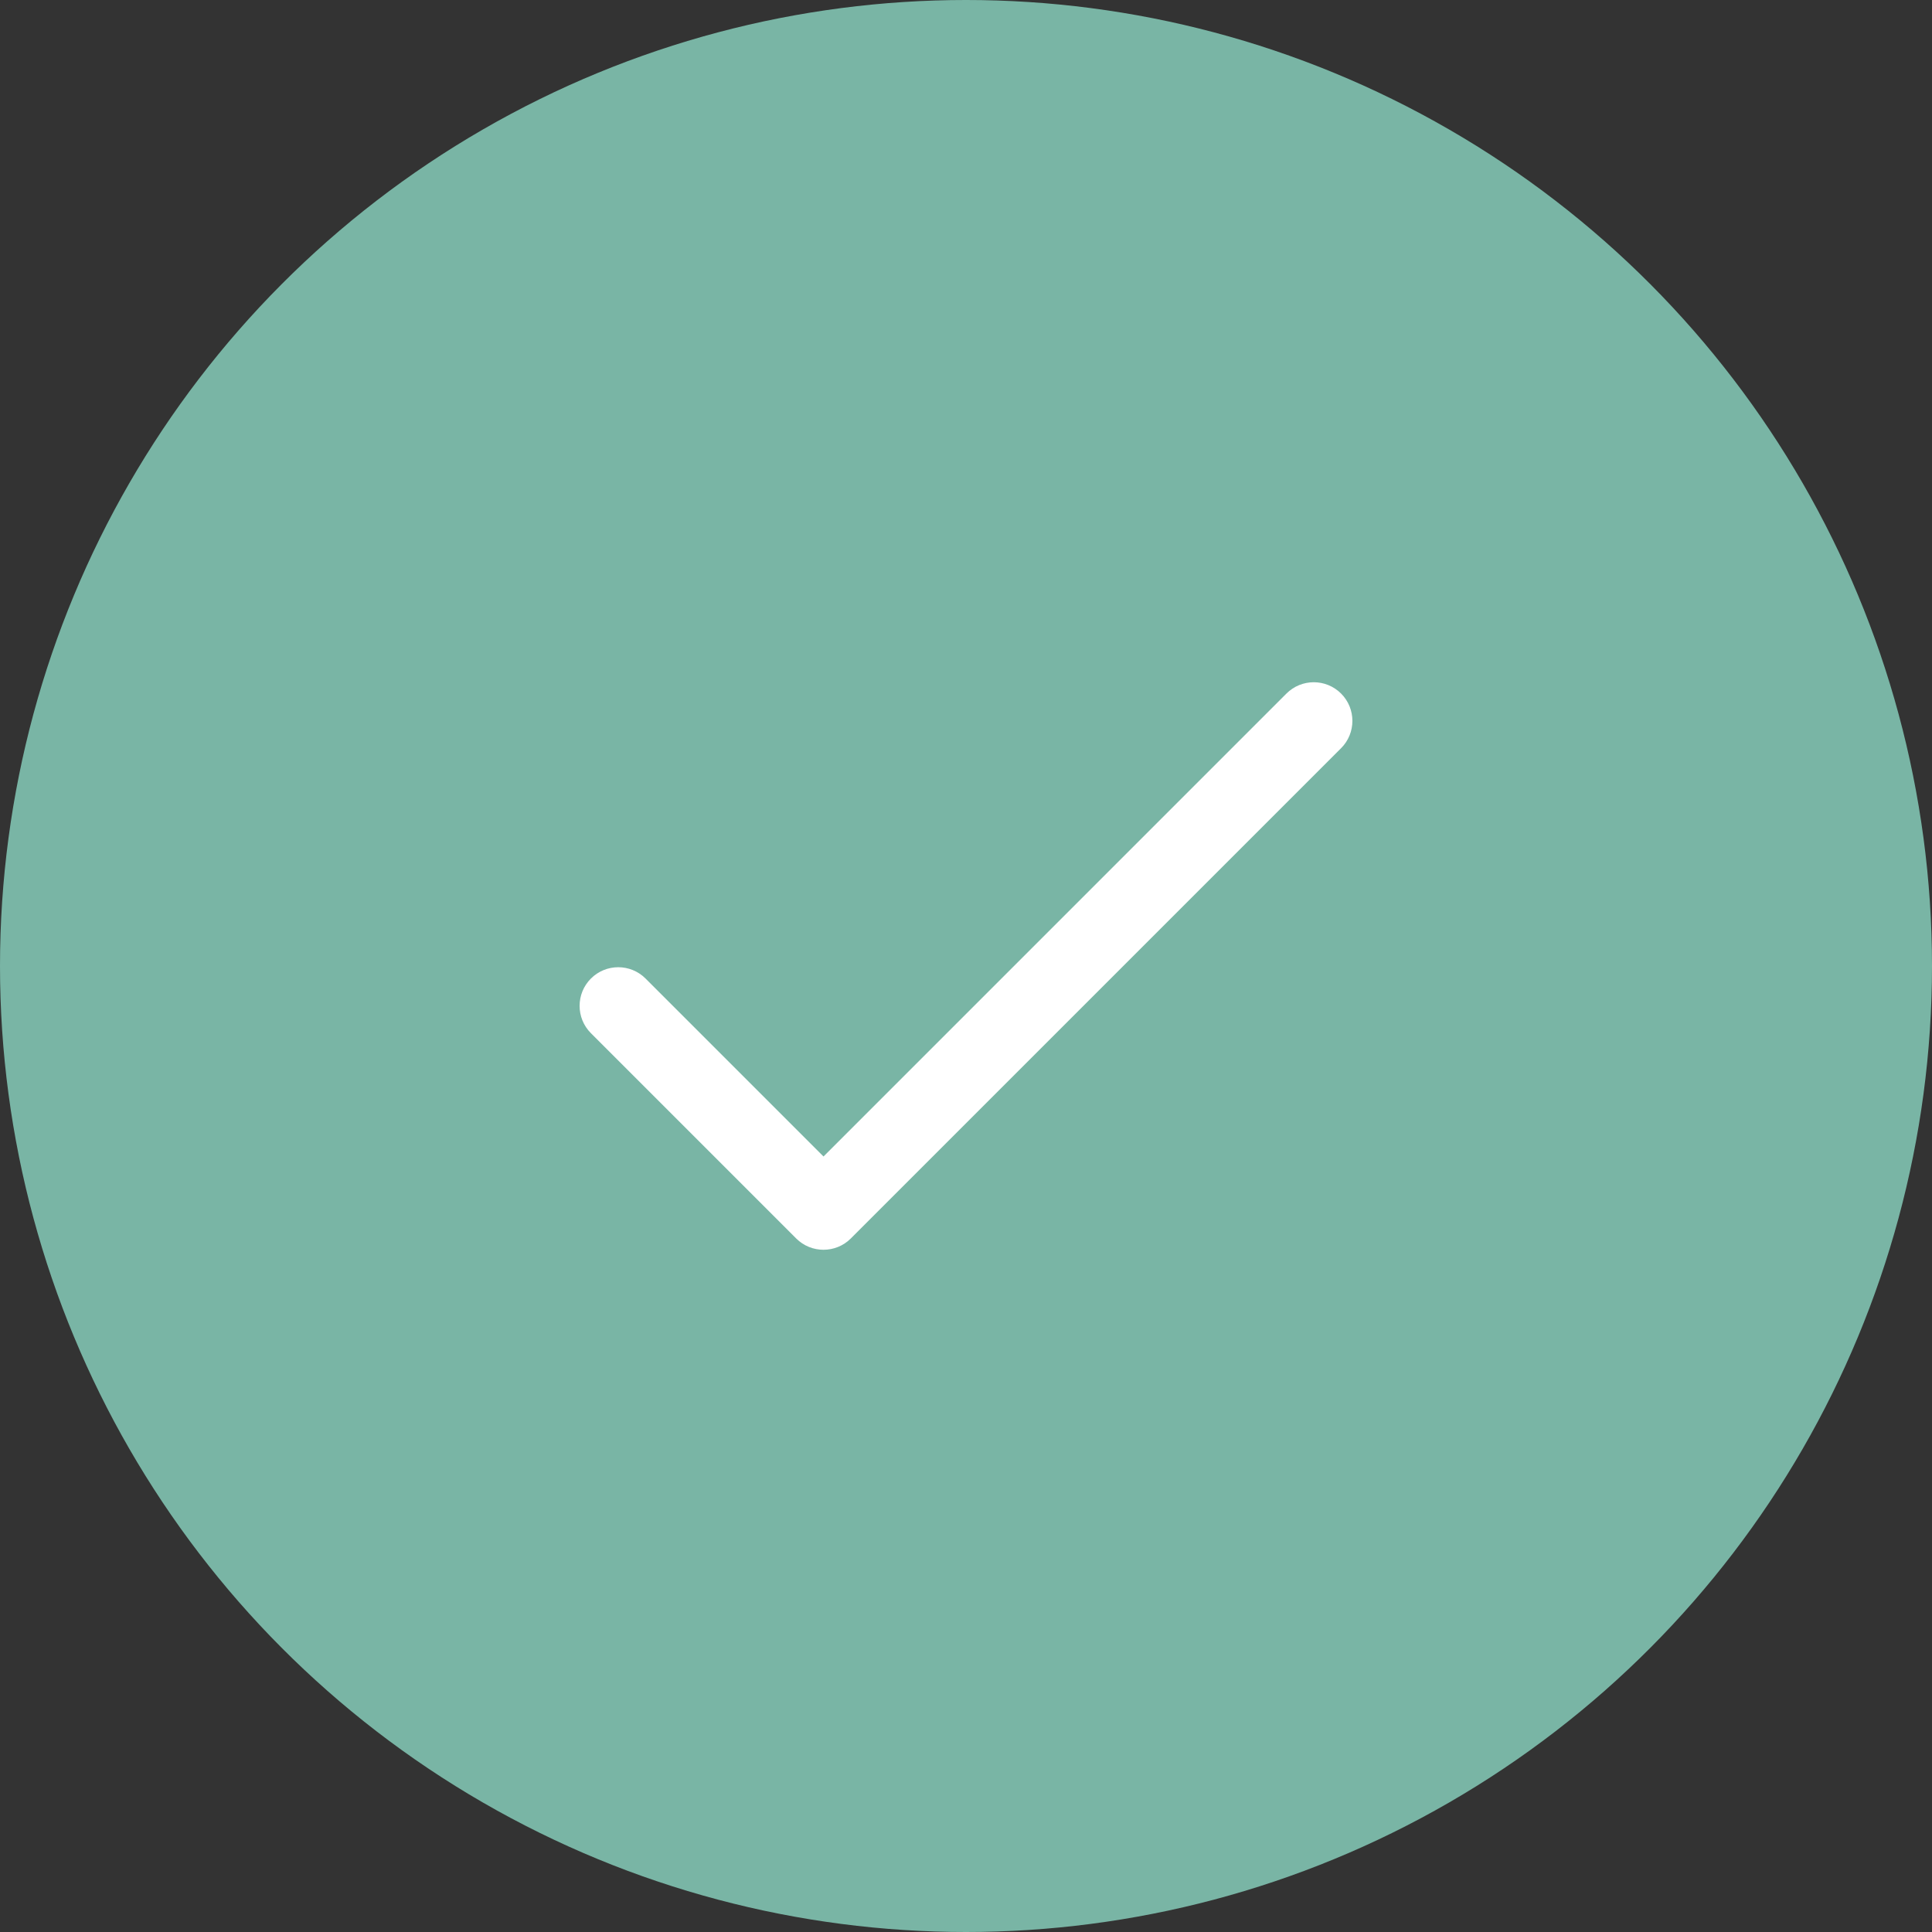
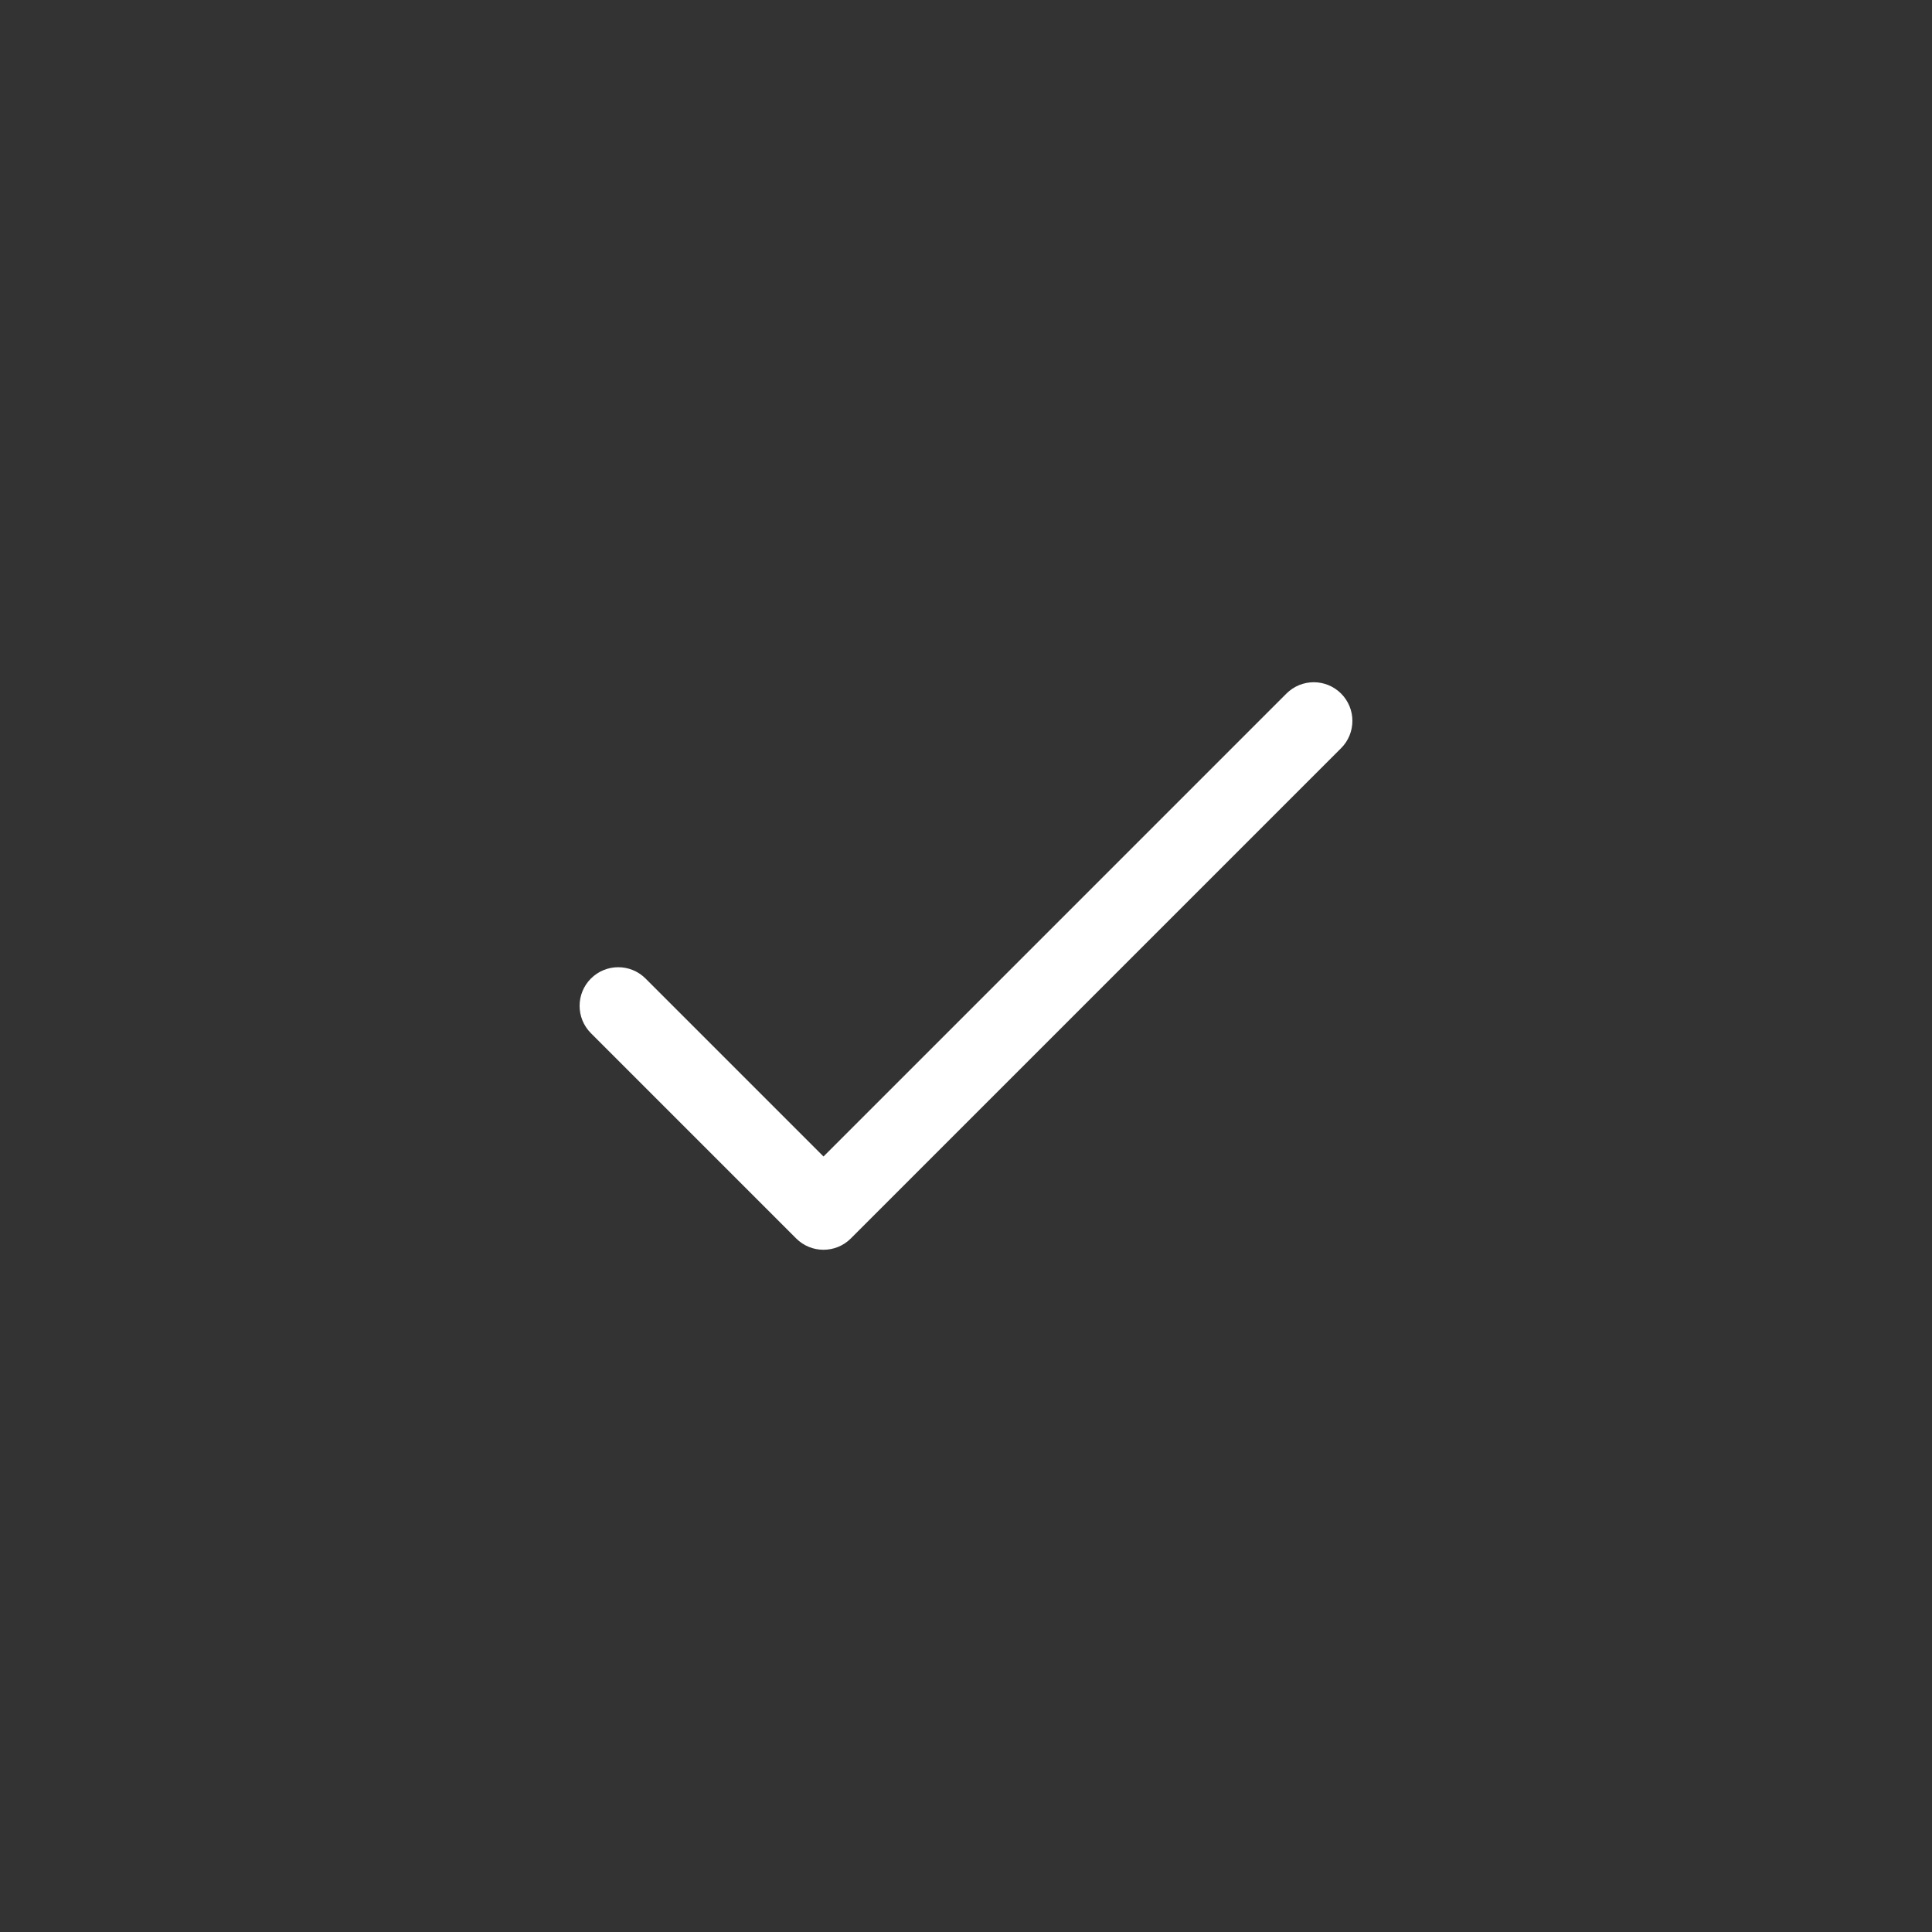
<svg xmlns="http://www.w3.org/2000/svg" width="120" height="120" viewBox="0 0 120 120" fill="none">
  <rect x="0" y="0" width="120" height="120" fill="#333333" stroke="none" />
-   <circle cx="60" cy="60" r="60" fill="#79B5A5" />
  <g clip-path="url(#clip0_18_55)">
    <path d="M83.297 43.078C82.36 42.141 80.84 42.141 79.903 43.078L51.15 71.832L40.097 60.779C39.16 59.842 37.64 59.842 36.703 60.779C35.766 61.717 35.766 63.236 36.703 64.173L49.452 76.923C50.389 77.86 51.91 77.859 52.846 76.923L83.297 46.472C84.234 45.535 84.234 44.015 83.297 43.078Z" fill="white" />
  </g>
  <defs>
    <clipPath id="clip0_18_55">
      <rect width="48" height="48" fill="white" transform="translate(36 36)" />
    </clipPath>
  </defs>
</svg>